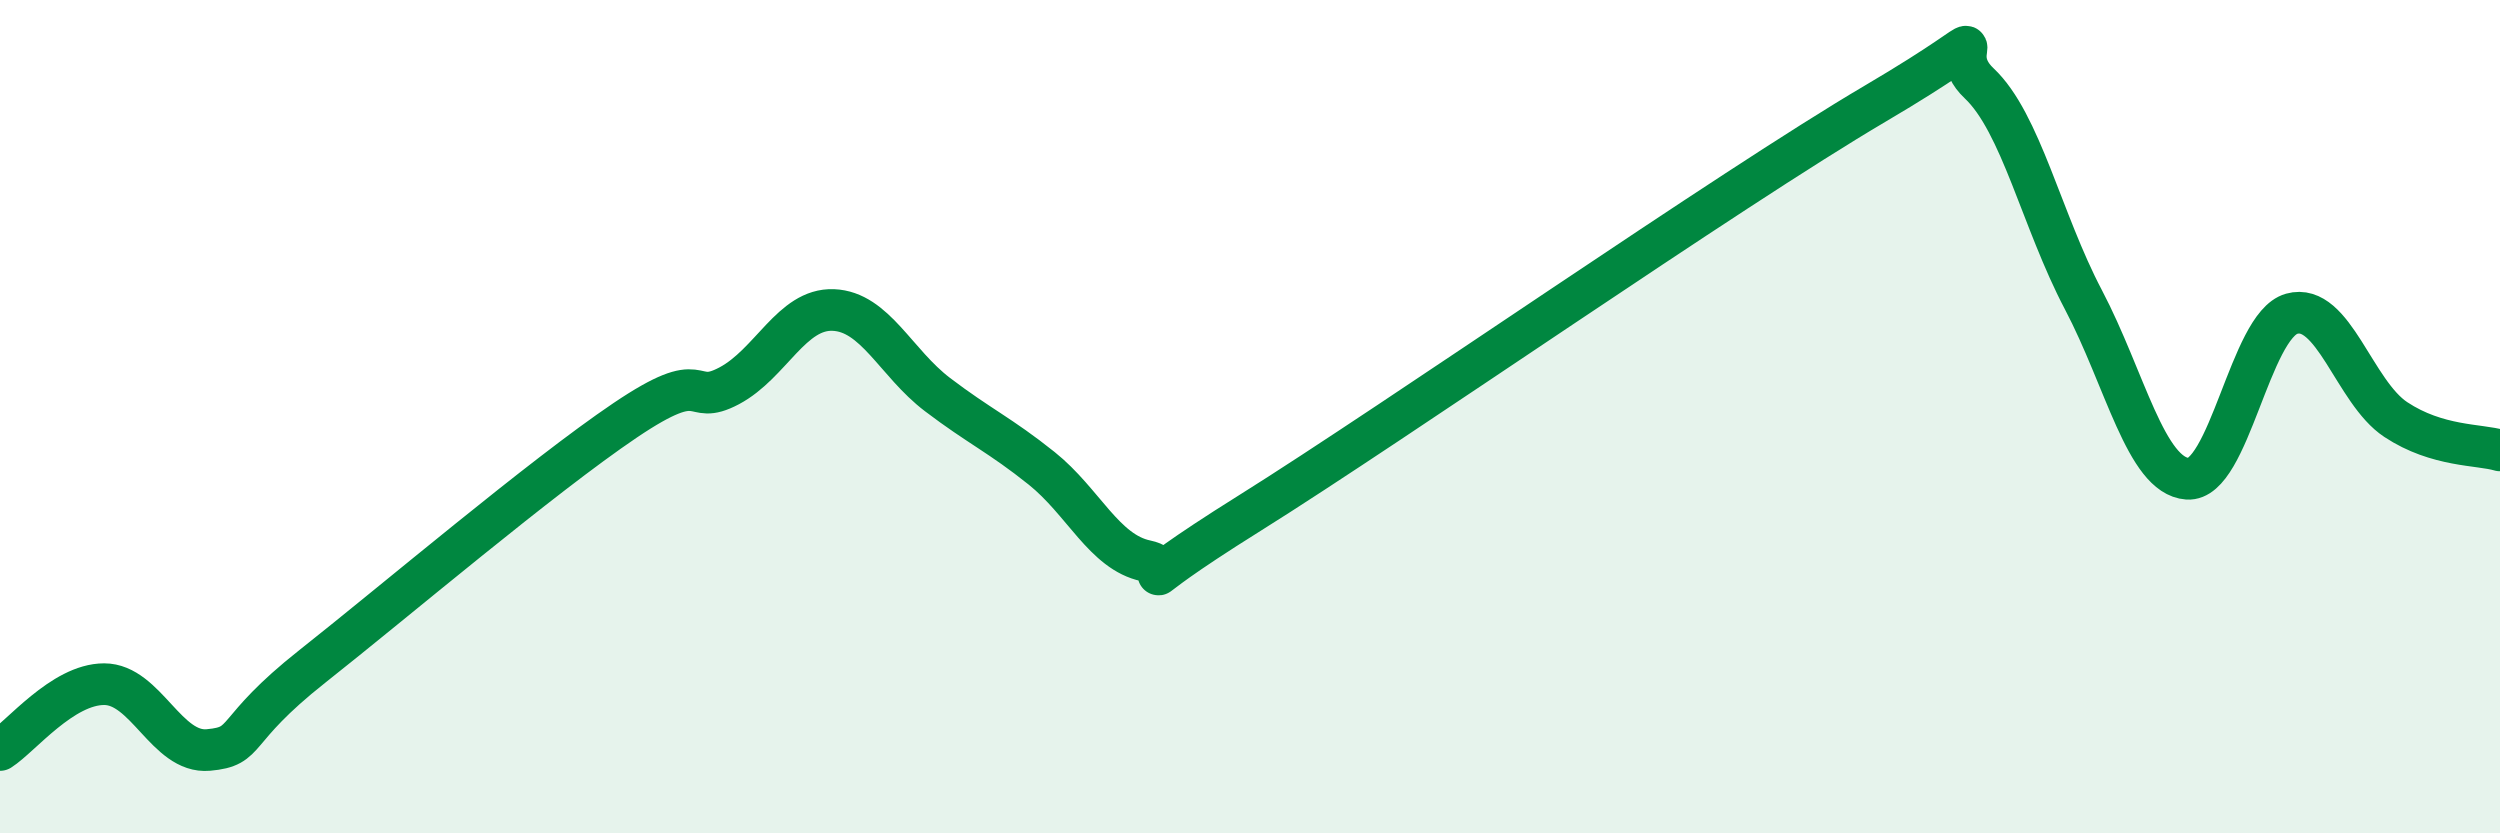
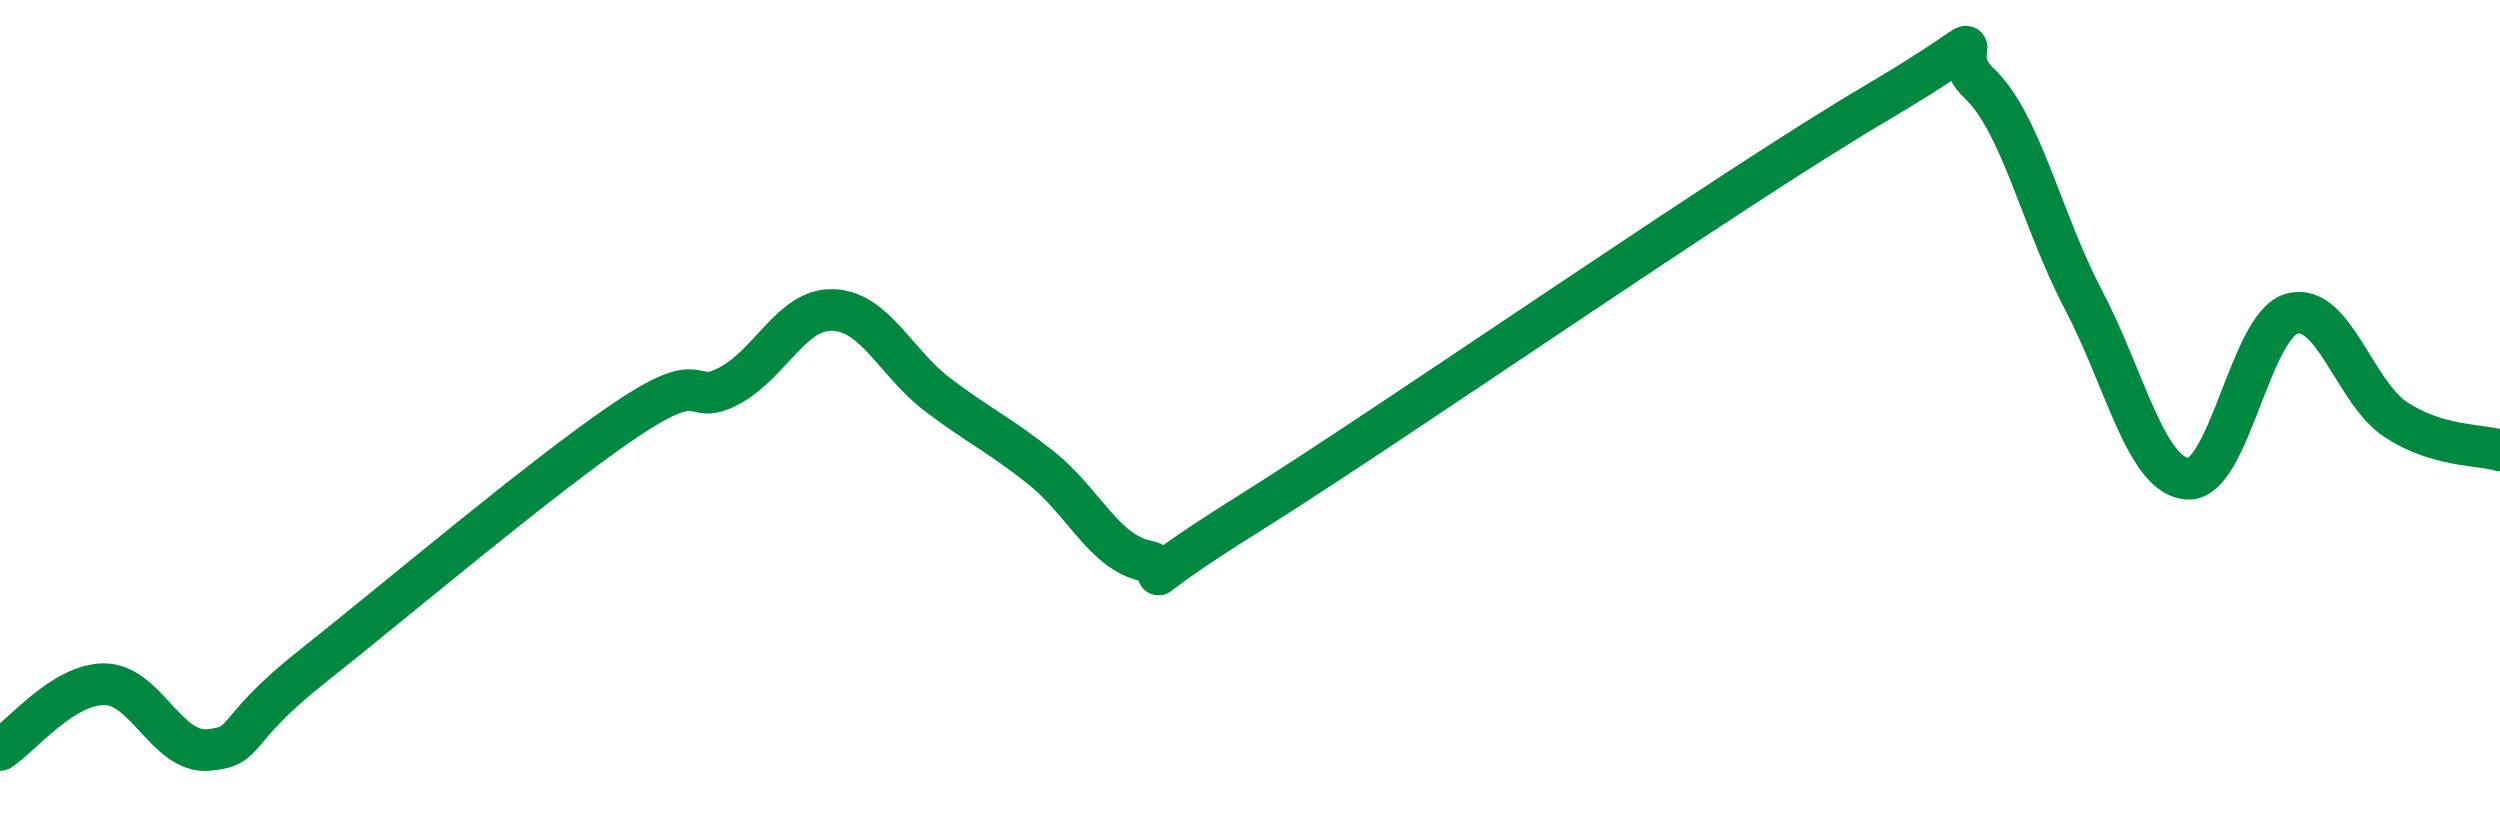
<svg xmlns="http://www.w3.org/2000/svg" width="60" height="20" viewBox="0 0 60 20">
-   <path d="M 0,18 C 0.5,17.68 1.5,16.42 2.5,16.42 C 3.5,16.42 4,18.09 5,18 C 6,17.91 5.5,17.57 7.5,15.99 C 9.5,14.41 13,11.44 15,10.09 C 17,8.74 16.5,9.79 17.5,9.26 C 18.5,8.73 19,7.4 20,7.44 C 21,7.48 21.5,8.71 22.5,9.47 C 23.5,10.23 24,10.44 25,11.24 C 26,12.04 26.5,13.25 27.5,13.46 C 28.5,13.67 26.5,14.5 30,12.31 C 33.5,10.12 41.5,4.55 45,2.49 C 48.5,0.43 46.5,1.06 47.5,2 C 48.5,2.94 49,5.29 50,7.19 C 51,9.09 51.5,11.42 52.5,11.49 C 53.5,11.56 54,7.81 55,7.53 C 56,7.25 56.5,9.41 57.5,10.07 C 58.5,10.73 59.5,10.66 60,10.81L60 20L0 20Z" fill="#008740" opacity="0.1" stroke-linecap="round" stroke-linejoin="round" />
  <path d="M 0,18 C 0.5,17.68 1.5,16.42 2.5,16.42 C 3.5,16.42 4,18.09 5,18 C 6,17.91 5.5,17.57 7.5,15.99 C 9.5,14.41 13,11.44 15,10.09 C 17,8.74 16.5,9.79 17.5,9.26 C 18.5,8.73 19,7.4 20,7.44 C 21,7.48 21.5,8.71 22.5,9.47 C 23.5,10.23 24,10.44 25,11.24 C 26,12.04 26.5,13.25 27.5,13.46 C 28.5,13.67 26.5,14.5 30,12.31 C 33.5,10.12 41.5,4.55 45,2.49 C 48.5,0.43 46.5,1.06 47.5,2 C 48.5,2.94 49,5.29 50,7.19 C 51,9.09 51.5,11.42 52.5,11.49 C 53.5,11.56 54,7.81 55,7.53 C 56,7.25 56.5,9.41 57.5,10.07 C 58.5,10.73 59.5,10.66 60,10.81" stroke="#008740" stroke-width="1" fill="none" stroke-linecap="round" stroke-linejoin="round" />
</svg>